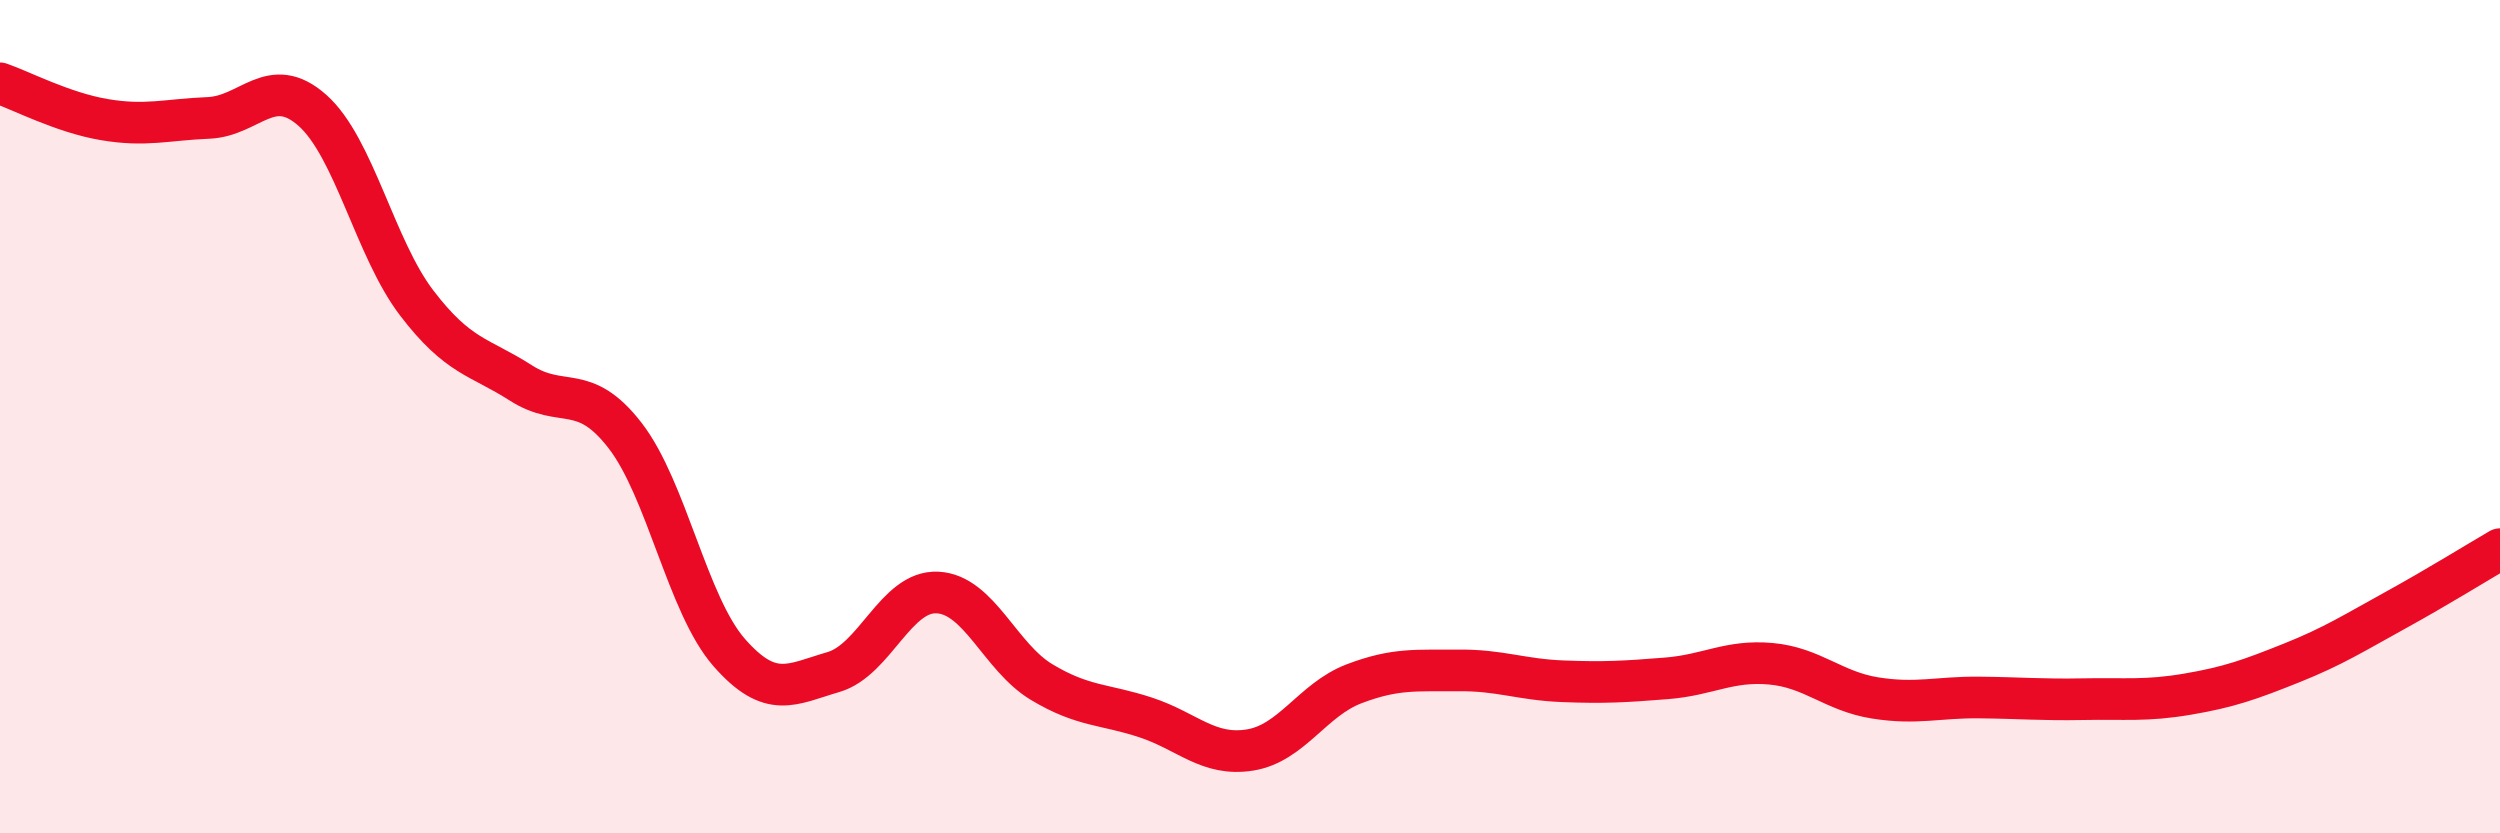
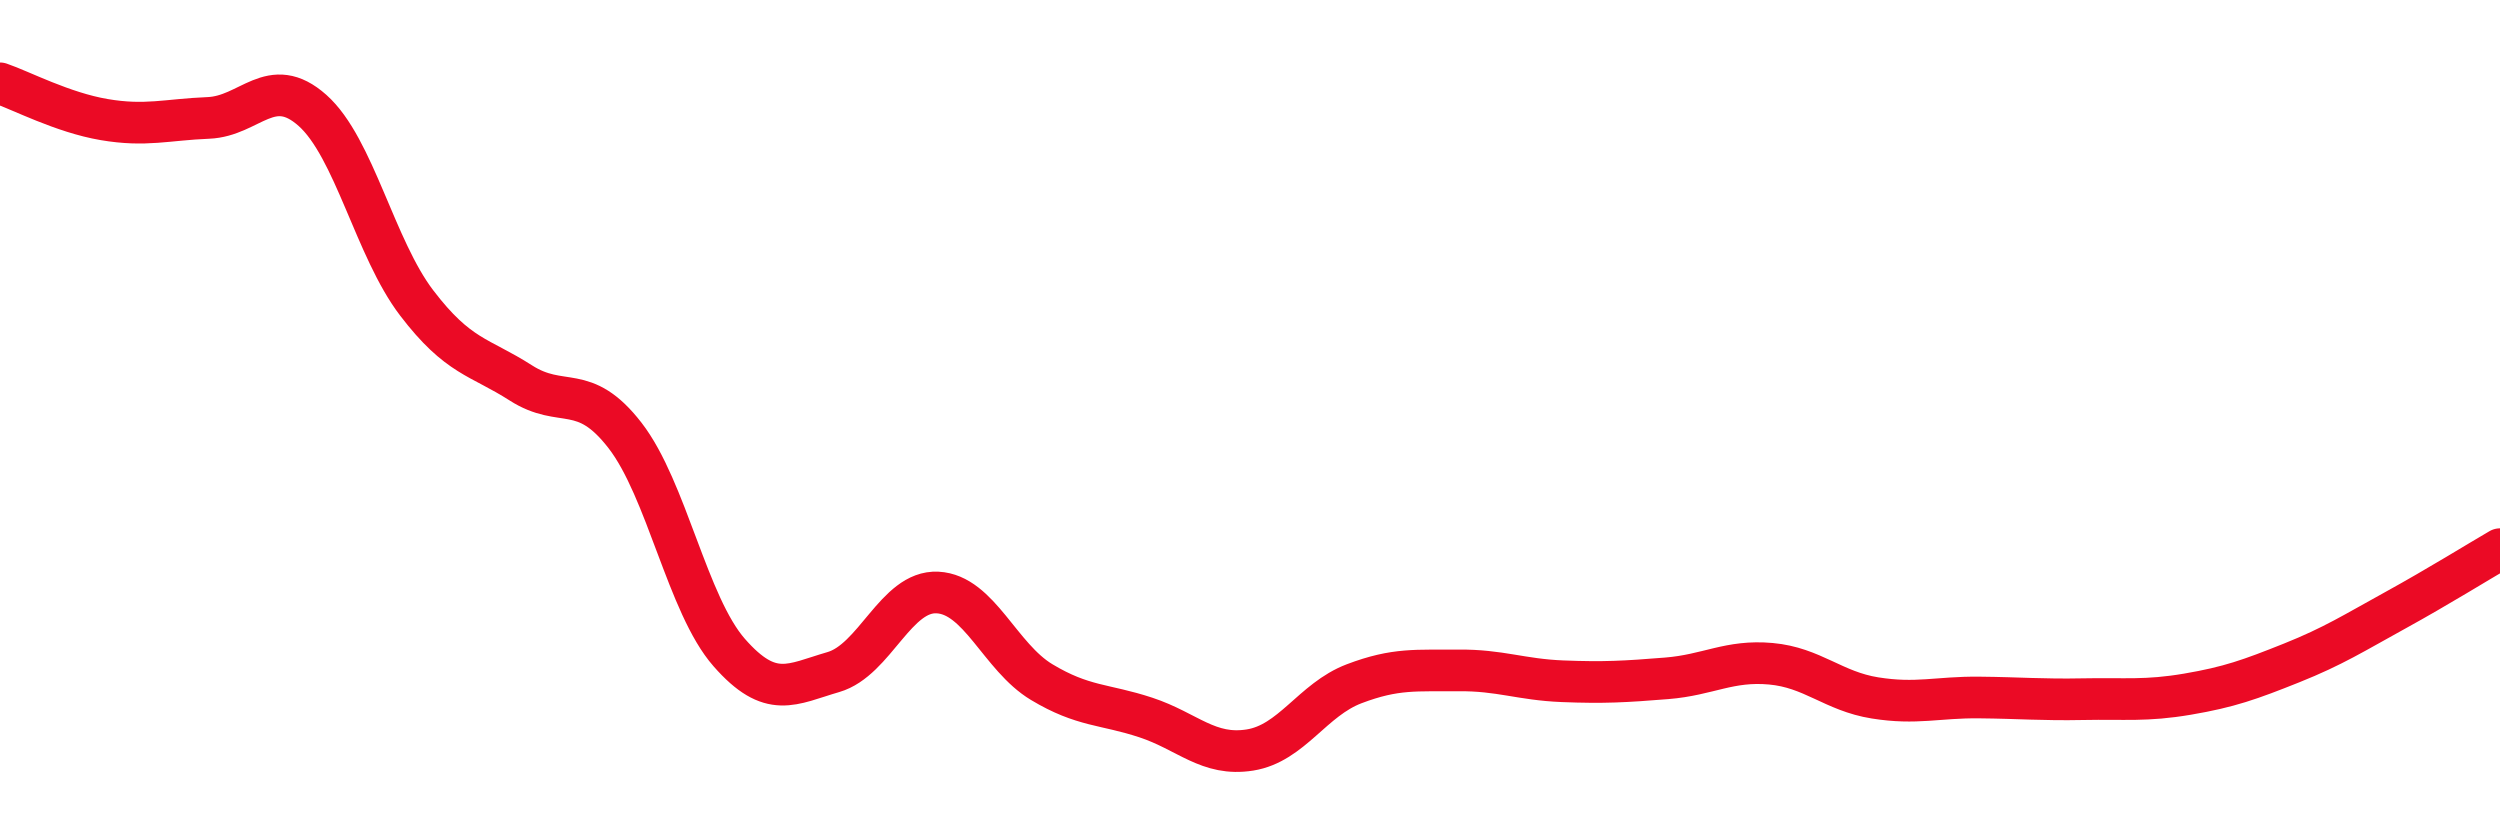
<svg xmlns="http://www.w3.org/2000/svg" width="60" height="20" viewBox="0 0 60 20">
-   <path d="M 0,2 C 0.5,2.17 1.5,2.7 2.5,2.87 C 3.5,3.04 4,2.87 5,2.83 C 6,2.79 6.5,1.76 7.5,2.65 C 8.5,3.54 9,5.96 10,7.27 C 11,8.58 11.5,8.55 12.5,9.19 C 13.5,9.83 14,9.16 15,10.45 C 16,11.74 16.5,14.52 17.5,15.66 C 18.5,16.8 19,16.42 20,16.13 C 21,15.84 21.5,14.17 22.5,14.22 C 23.5,14.27 24,15.77 25,16.37 C 26,16.97 26.5,16.89 27.5,17.22 C 28.5,17.55 29,18.16 30,18 C 31,17.84 31.5,16.79 32.5,16.41 C 33.5,16.03 34,16.1 35,16.09 C 36,16.08 36.5,16.31 37.5,16.35 C 38.5,16.39 39,16.36 40,16.28 C 41,16.2 41.5,15.84 42.5,15.93 C 43.5,16.02 44,16.59 45,16.75 C 46,16.91 46.5,16.73 47.5,16.74 C 48.5,16.75 49,16.8 50,16.78 C 51,16.76 51.5,16.83 52.5,16.66 C 53.5,16.49 54,16.31 55,15.91 C 56,15.51 56.5,15.19 57.5,14.64 C 58.5,14.09 59.5,13.47 60,13.18L60 20L0 20Z" fill="#EB0A25" opacity="0.1" stroke-linecap="round" stroke-linejoin="round" />
  <path d="M 0,2 C 0.5,2.17 1.5,2.7 2.5,2.87 C 3.5,3.04 4,2.87 5,2.83 C 6,2.79 6.5,1.76 7.5,2.65 C 8.5,3.54 9,5.96 10,7.27 C 11,8.58 11.5,8.55 12.5,9.19 C 13.5,9.83 14,9.16 15,10.45 C 16,11.74 16.5,14.52 17.5,15.66 C 18.5,16.8 19,16.42 20,16.13 C 21,15.84 21.5,14.17 22.5,14.22 C 23.5,14.27 24,15.77 25,16.37 C 26,16.97 26.5,16.89 27.5,17.22 C 28.5,17.55 29,18.16 30,18 C 31,17.84 31.5,16.79 32.5,16.41 C 33.5,16.03 34,16.1 35,16.09 C 36,16.08 36.5,16.31 37.5,16.35 C 38.5,16.39 39,16.36 40,16.28 C 41,16.2 41.5,15.84 42.5,15.93 C 43.5,16.02 44,16.59 45,16.75 C 46,16.91 46.5,16.73 47.5,16.74 C 48.5,16.75 49,16.8 50,16.78 C 51,16.76 51.5,16.83 52.5,16.66 C 53.5,16.49 54,16.31 55,15.91 C 56,15.51 56.5,15.19 57.5,14.64 C 58.5,14.09 59.5,13.47 60,13.18" stroke="#EB0A25" stroke-width="1" fill="none" stroke-linecap="round" stroke-linejoin="round" />
</svg>